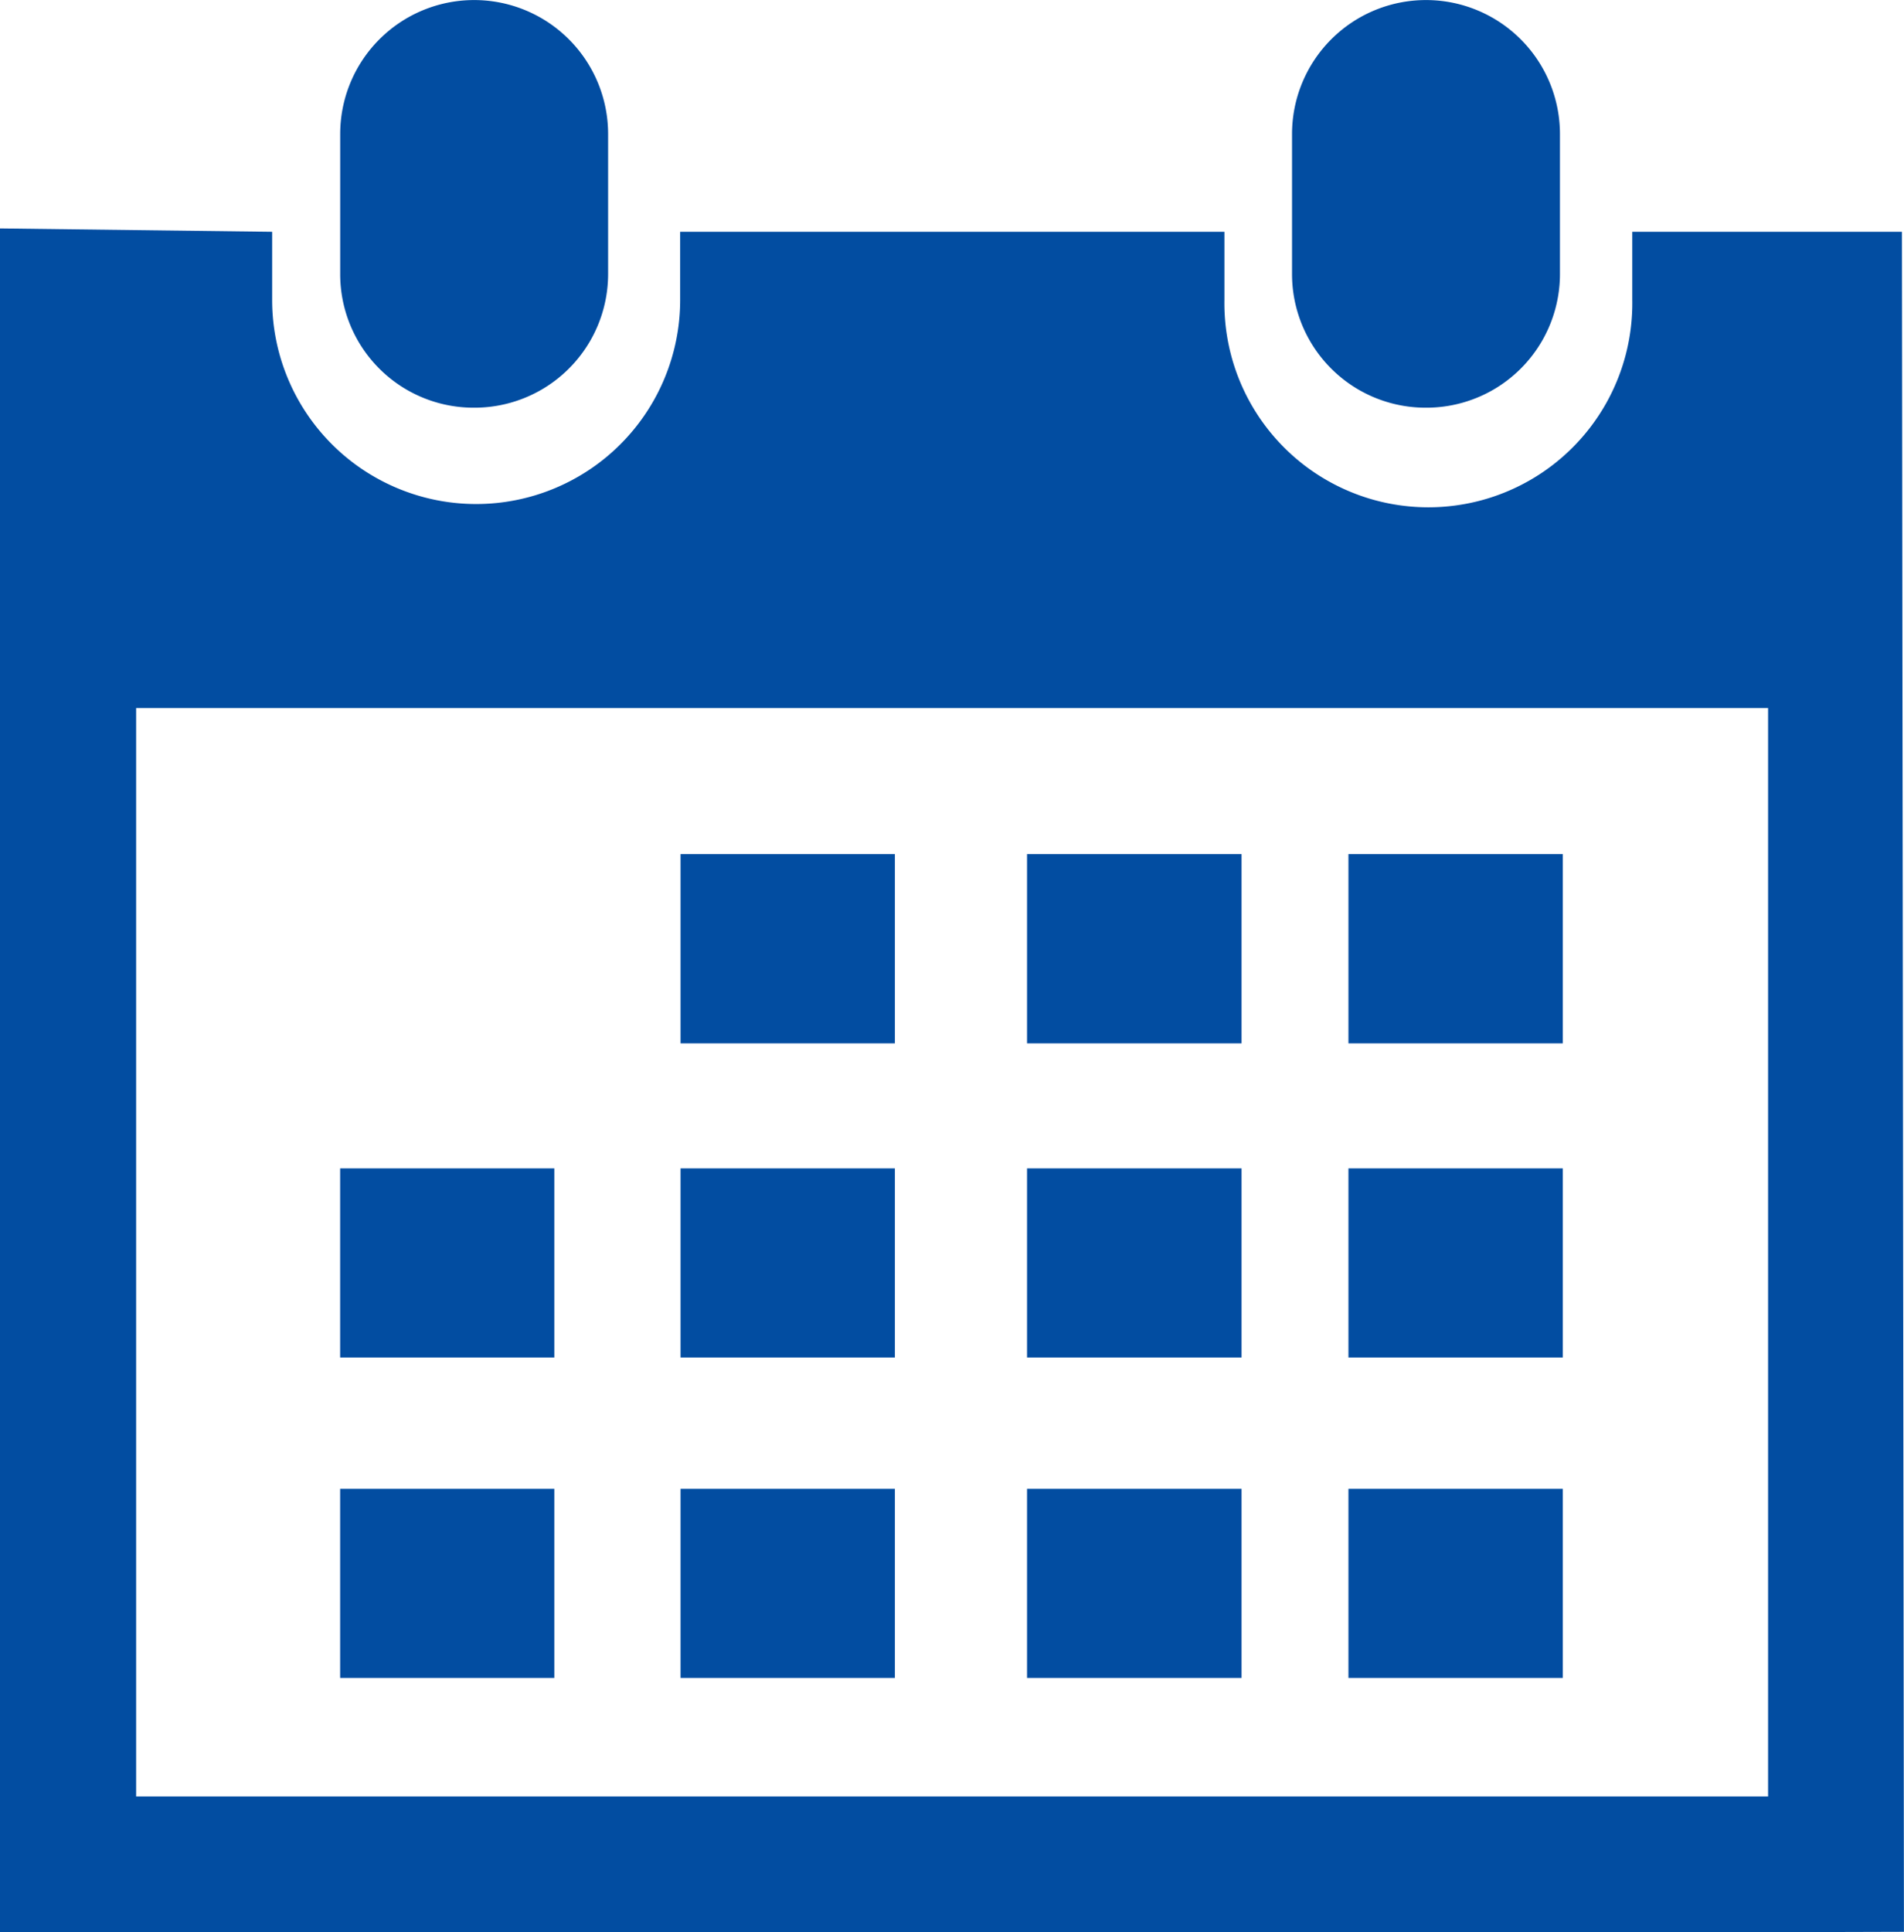
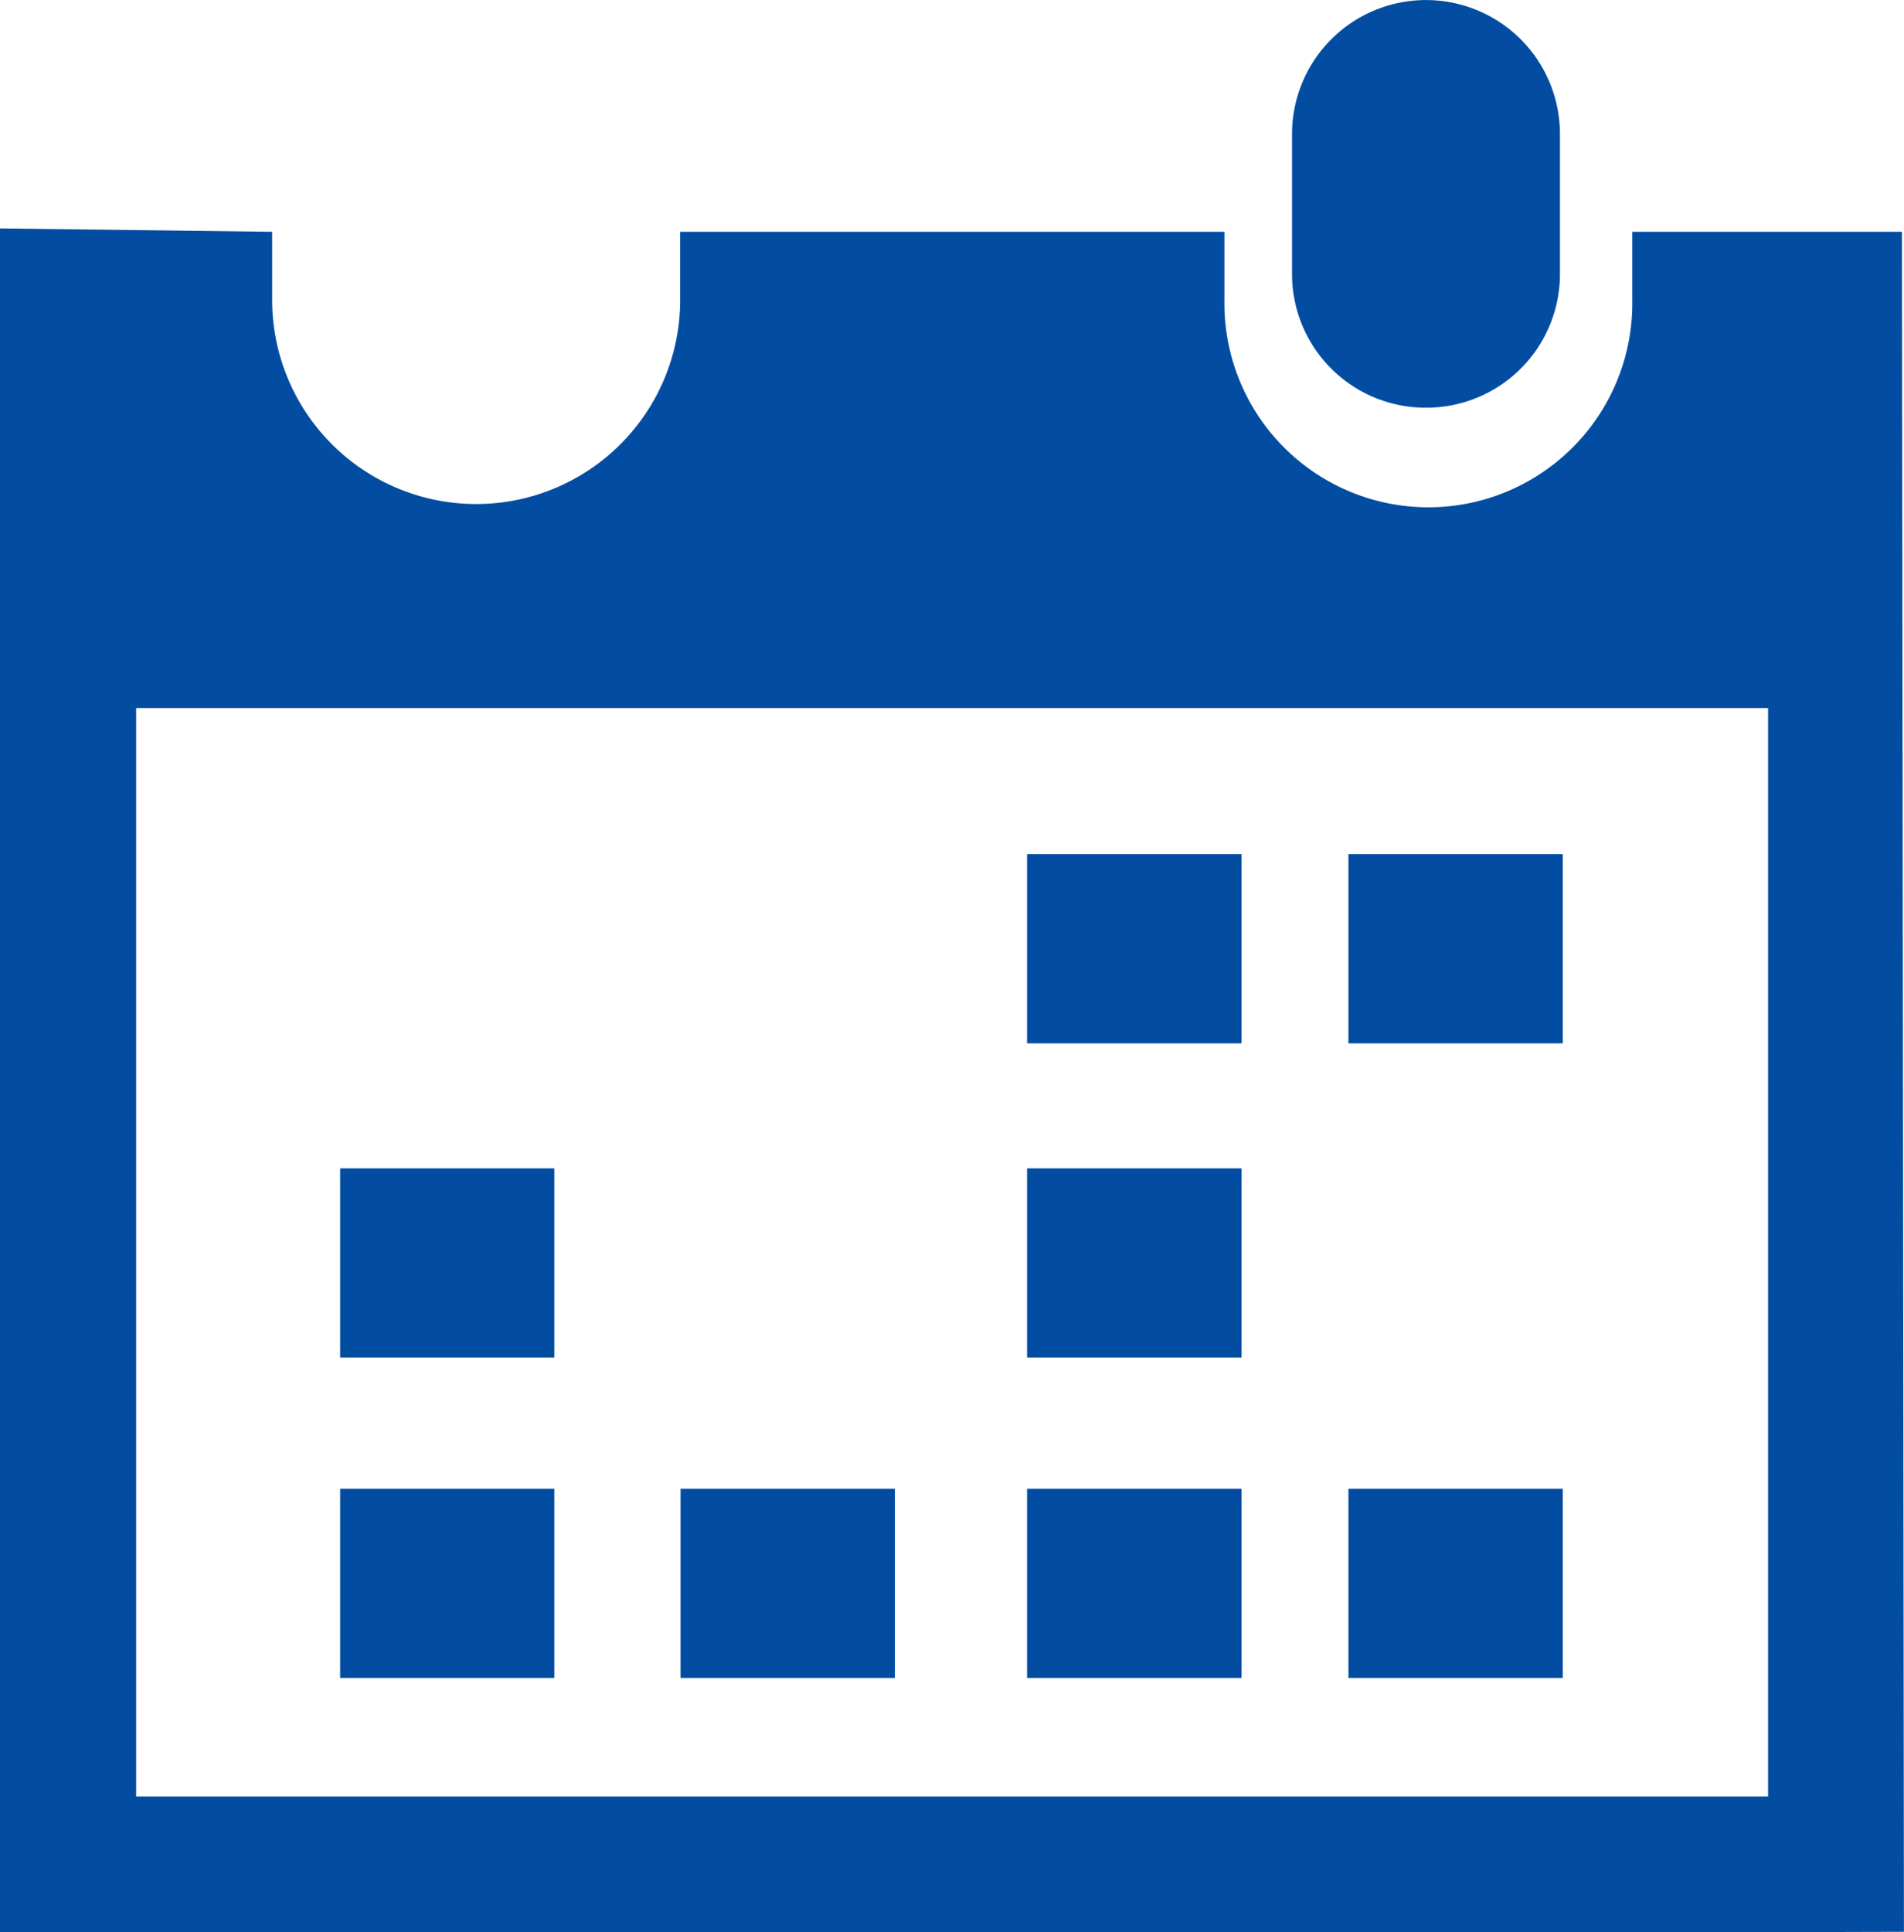
<svg xmlns="http://www.w3.org/2000/svg" width="35.036" height="35.544" viewBox="0 0 35.036 35.544">
  <g transform="translate(-0.208)">
    <path d="M22.151,7.5a2.459,2.459,0,0,0,2.466-2.461V2.466a2.465,2.465,0,1,0-4.93,0V5.042A2.459,2.459,0,0,0,22.151,7.5Z" transform="translate(4.296)" fill="#024da1" />
-     <path d="M35.206,3.505H30.244V4.759a3.753,3.753,0,1,1-7.505,0V3.505H12.724V4.759a3.754,3.754,0,1,1-7.508,0V3.505L.208,3.443V34.785H32.743l2.5-.007ZM32.741,32.289H2.713V12.266H32.743V32.289Z" transform="translate(0 0.759)" fill="#024da1" />
-     <path d="M7.8,7.5a2.46,2.46,0,0,0,2.467-2.461V2.466a2.465,2.465,0,1,0-4.93,0V5.042A2.456,2.456,0,0,0,7.8,7.5Z" transform="translate(1.131)" fill="#024da1" />
-     <rect width="3.944" height="3.481" transform="translate(12.731 15.712)" fill="#024da1" />
+     <path d="M35.206,3.505H30.244V4.759a3.753,3.753,0,1,1-7.505,0V3.505H12.724V4.759a3.754,3.754,0,1,1-7.508,0V3.505L.208,3.443V34.785H32.743l2.5-.007M32.741,32.289H2.713V12.266H32.743V32.289Z" transform="translate(0 0.759)" fill="#024da1" />
    <rect width="3.947" height="3.481" transform="translate(19.107 15.712)" fill="#024da1" />
    <rect width="3.944" height="3.481" transform="translate(25.021 15.712)" fill="#024da1" />
-     <rect width="3.944" height="3.479" transform="translate(12.731 21.493)" fill="#024da1" />
    <rect width="3.947" height="3.479" transform="translate(19.107 21.493)" fill="#024da1" />
-     <rect width="3.944" height="3.479" transform="translate(25.021 21.493)" fill="#024da1" />
    <rect width="3.944" height="3.479" transform="translate(12.731 27.388)" fill="#024da1" />
    <rect width="3.941" height="3.479" transform="translate(6.467 21.493)" fill="#024da1" />
    <rect width="3.941" height="3.479" transform="translate(6.467 27.388)" fill="#024da1" />
    <rect width="3.947" height="3.479" transform="translate(19.107 27.388)" fill="#024da1" />
    <rect width="3.944" height="3.479" transform="translate(25.021 27.388)" fill="#024da1" />
  </g>
</svg>